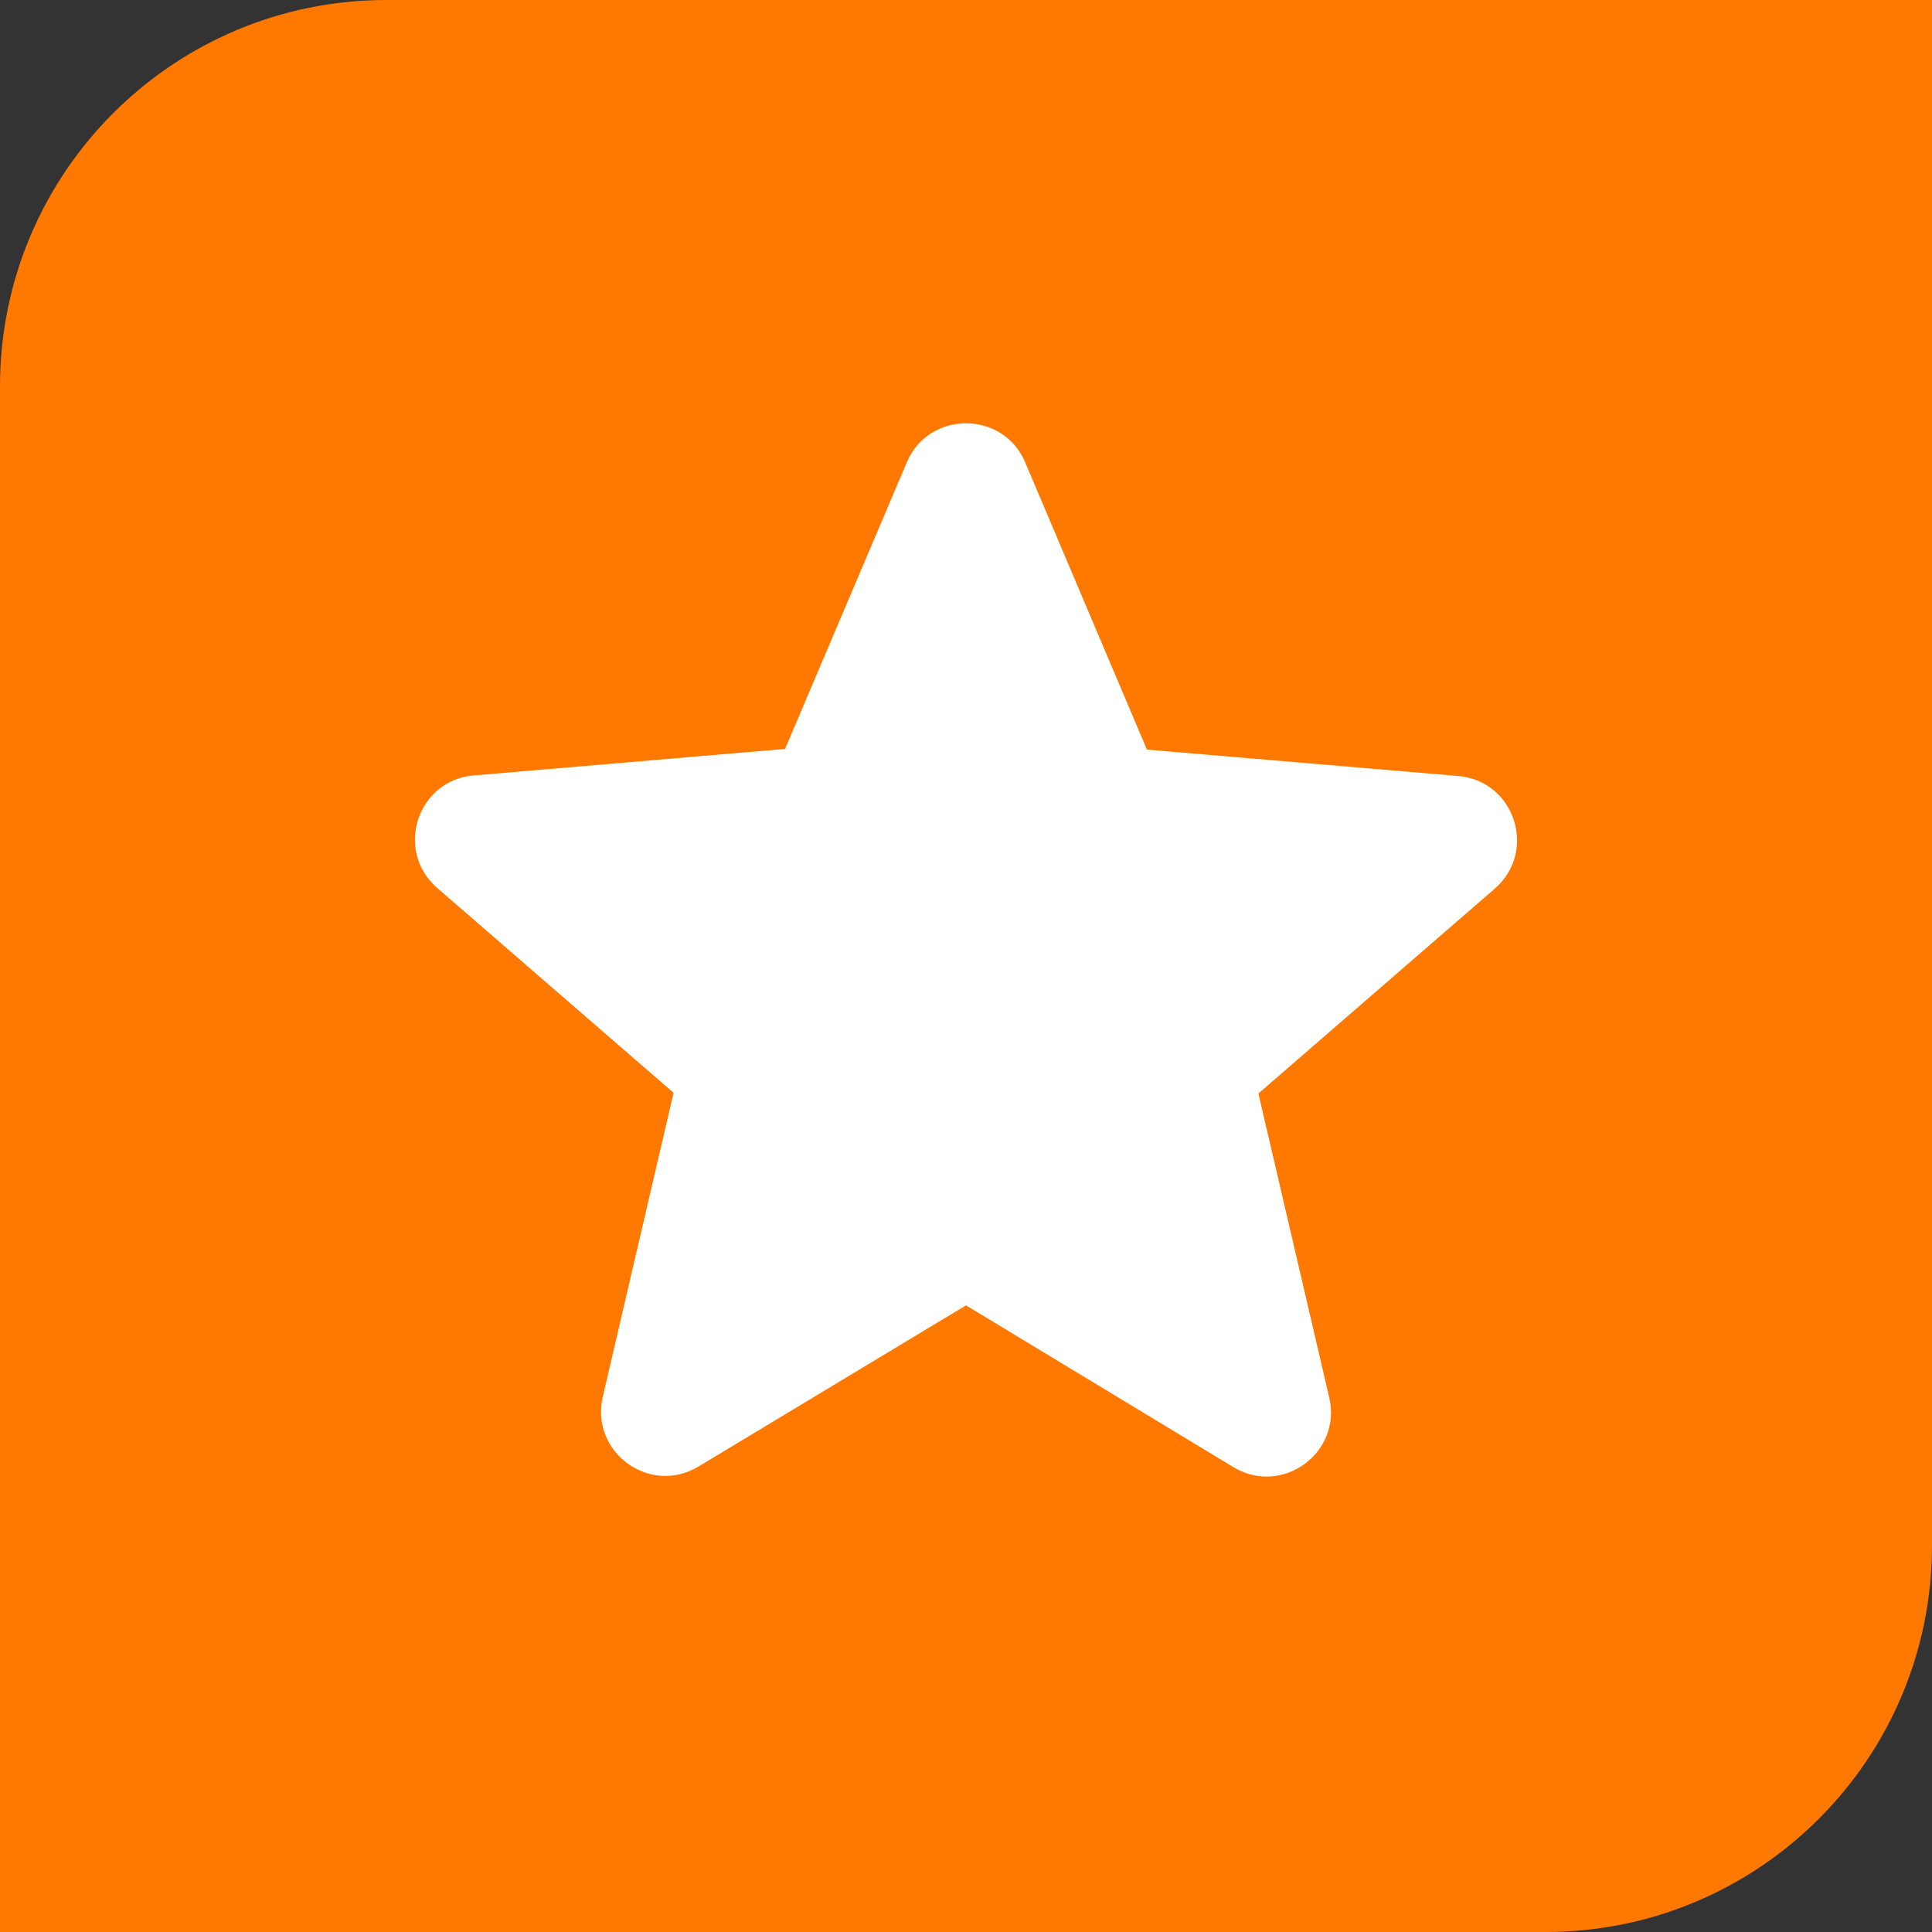
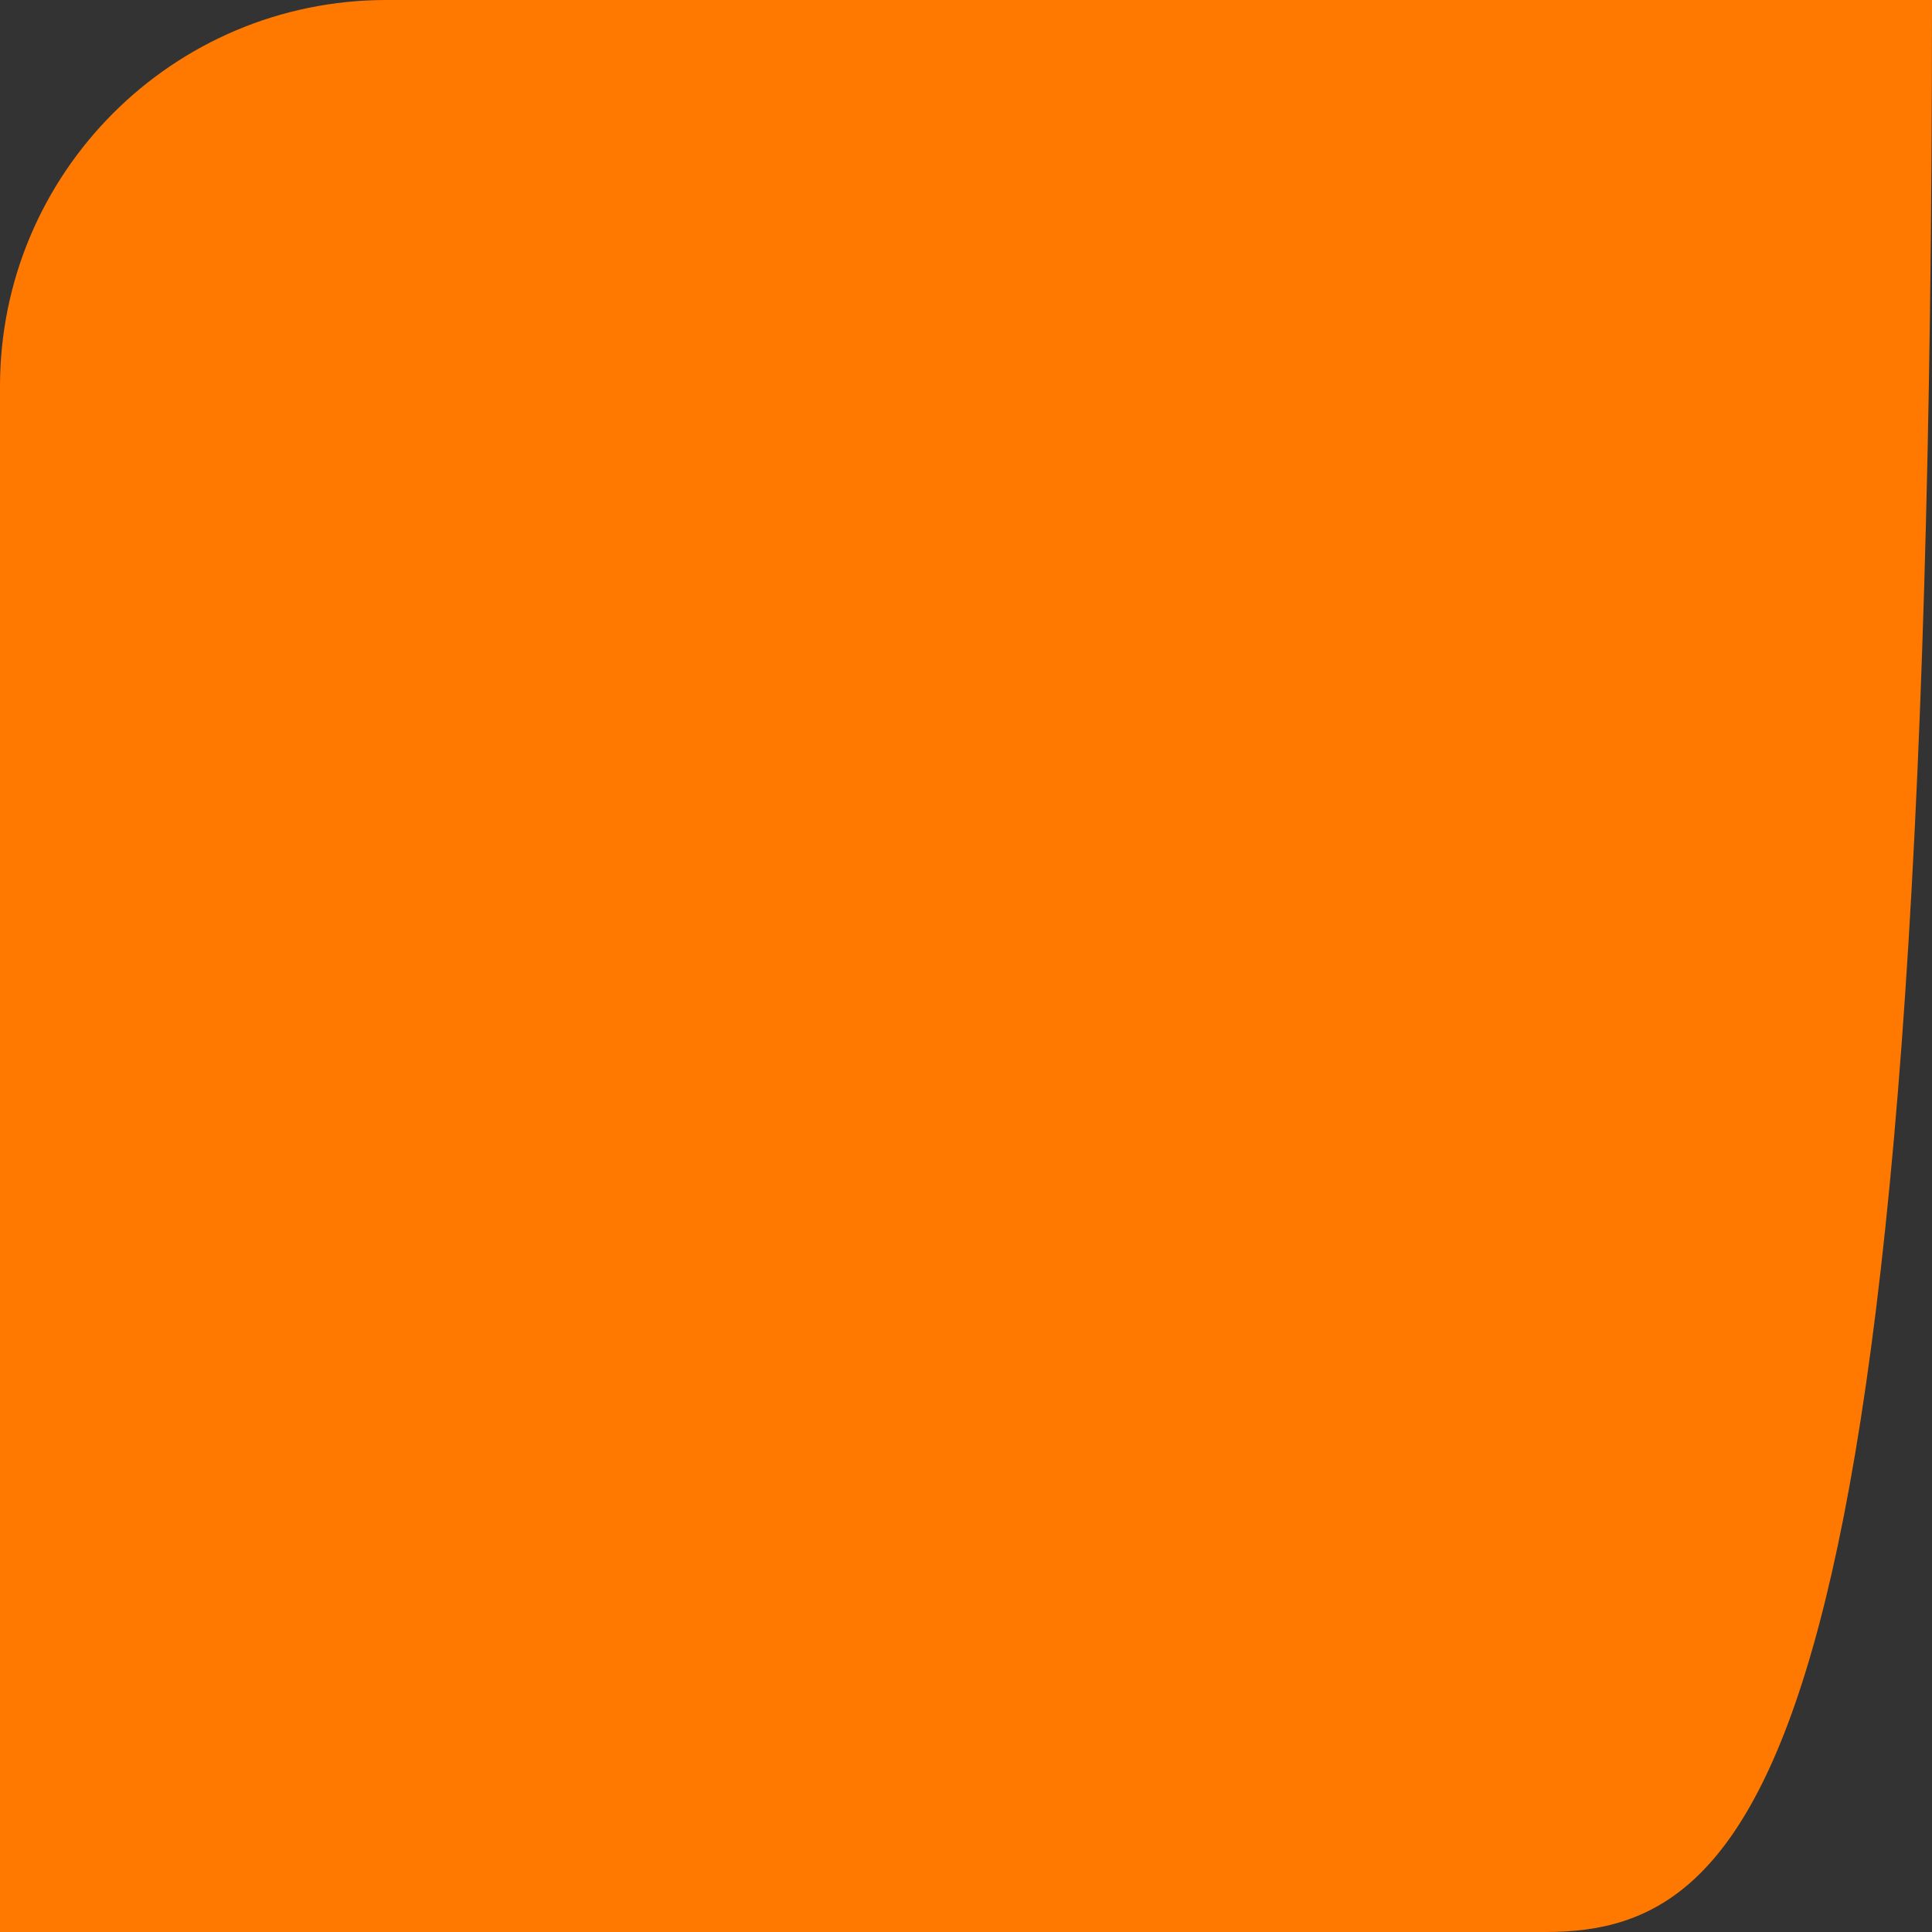
<svg xmlns="http://www.w3.org/2000/svg" width="20" height="20" viewBox="0 0 20 20" fill="none">
  <rect x="0" y="0" width="20" height="20" fill="#333333" stroke="none" />
-   <path d="M0 4C0 1.791 1.791 0 4 0H20V16C20 18.209 18.209 20 16 20H0V4Z" fill="#FF7900" />
-   <path d="M10 13.513L12.767 15.187C13.273 15.493 13.893 15.04 13.76 14.467L13.027 11.32L15.473 9.2C15.92 8.813 15.68 8.08 15.093 8.033L11.873 7.76L10.613 4.787C10.387 4.247 9.613 4.247 9.387 4.787L8.127 7.753L4.907 8.027C4.32 8.073 4.08 8.807 4.527 9.193L6.973 11.313L6.24 14.46C6.107 15.033 6.727 15.487 7.233 15.18L10 13.513Z" fill="white" />
+   <path d="M0 4C0 1.791 1.791 0 4 0H20C20 18.209 18.209 20 16 20H0V4Z" fill="#FF7900" />
</svg>